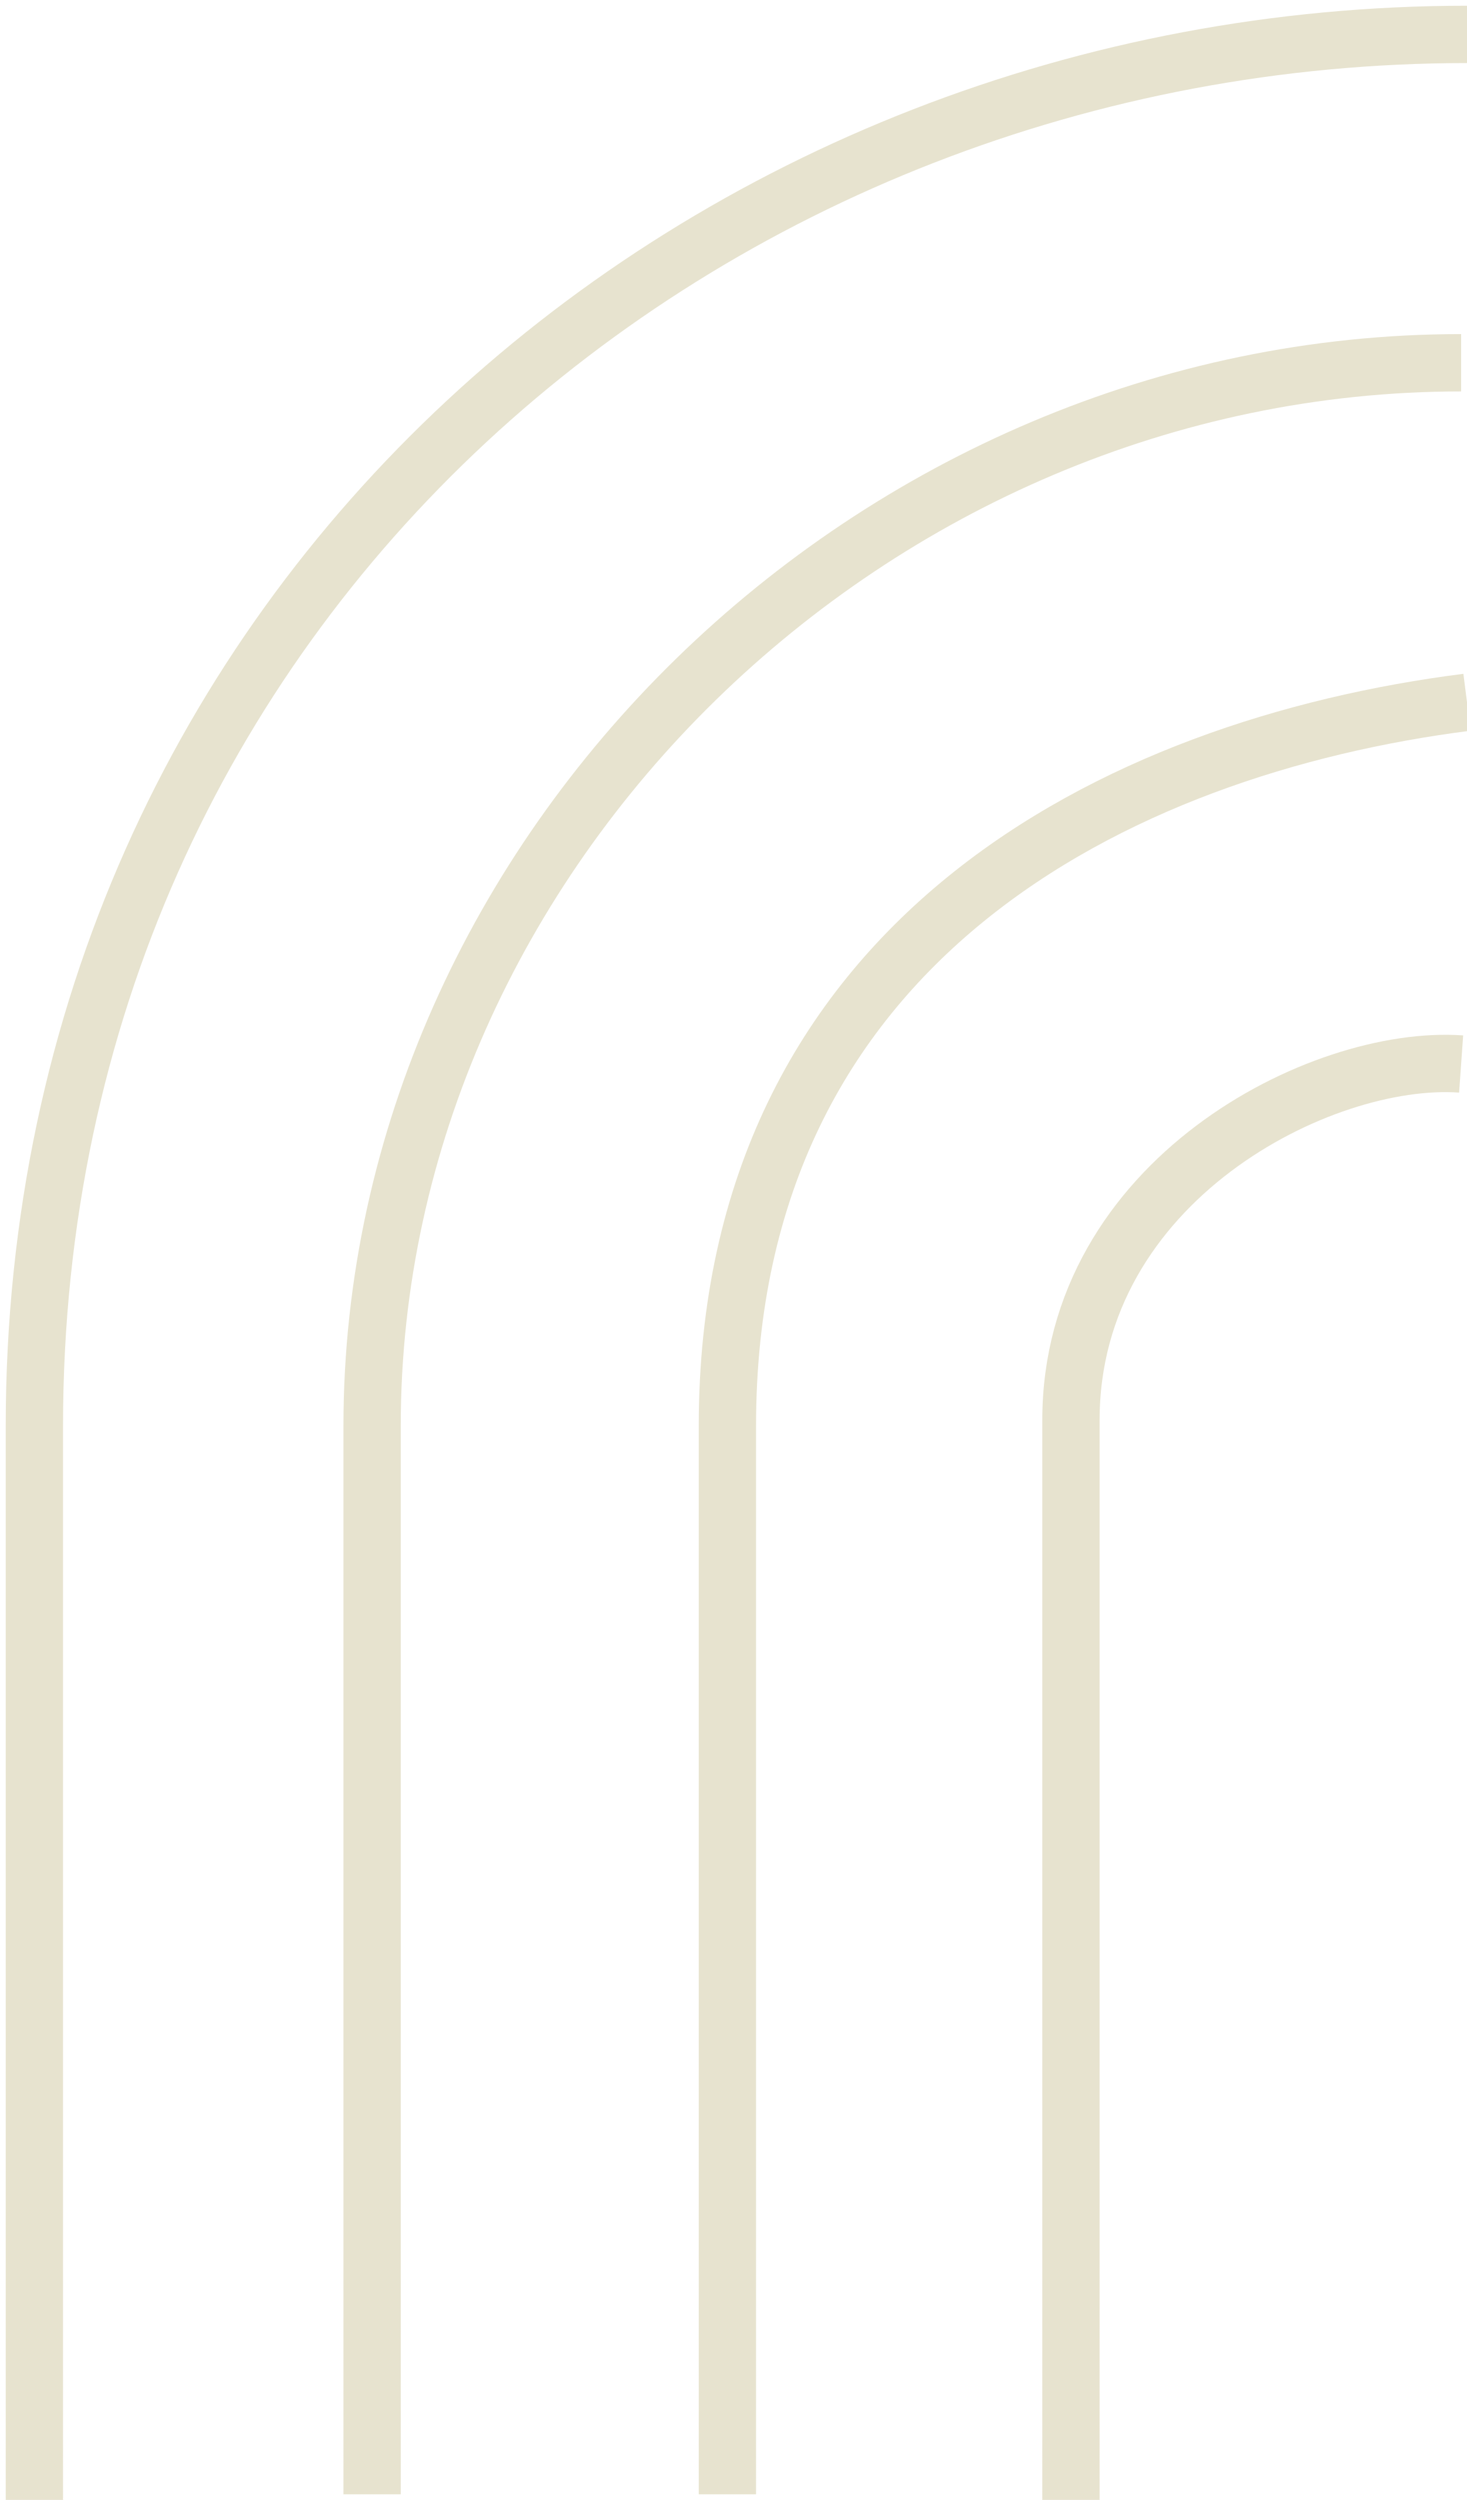
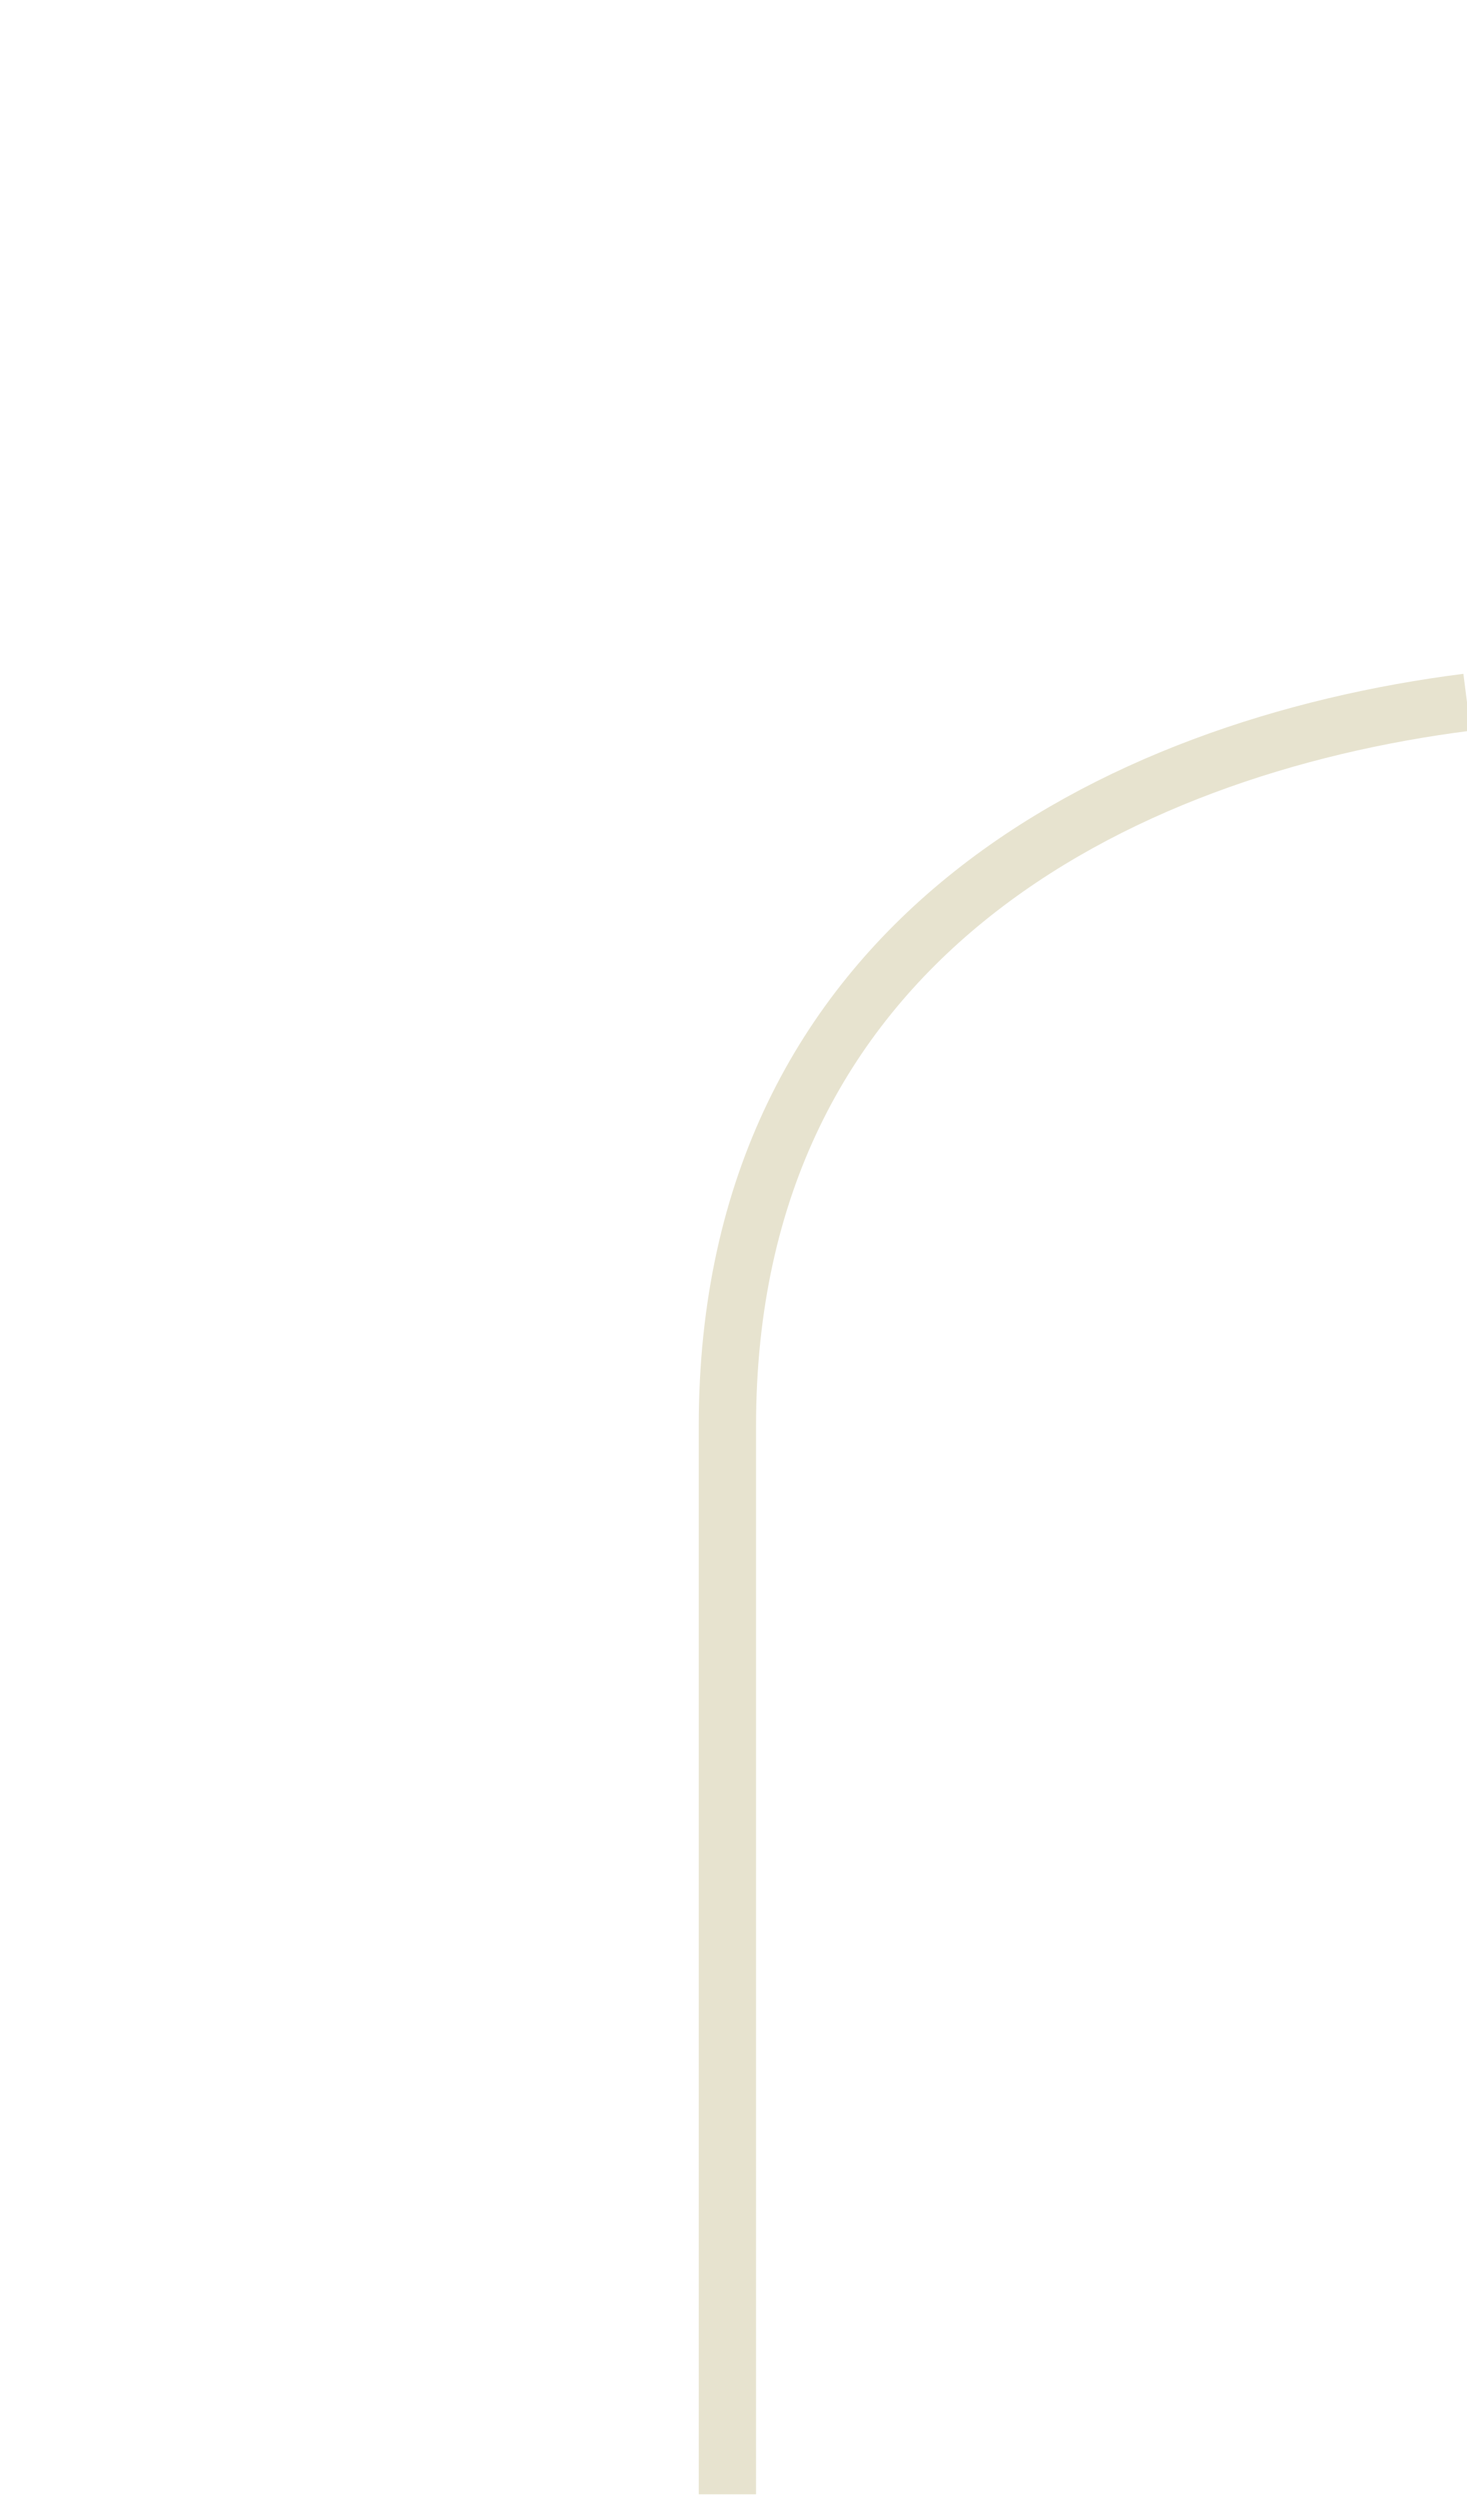
<svg xmlns="http://www.w3.org/2000/svg" width="128" height="218" viewBox="0 0 128 218" fill="none">
-   <path d="M127.488 92.785C115.253 91.916 93.443 102.977 93.443 123.846L93.443 217.999" stroke="#E7E3CF" stroke-width="5" />
  <path d="M128 61.239C97.385 65.134 63.468 82.109 63.468 124.332L63.468 217.515" stroke="#E7E3CF" stroke-width="5" />
-   <path d="M127.488 31.634C76.166 31.634 32.467 74.343 32.467 124.332L32.467 217.515" stroke="#E7E3CF" stroke-width="5" />
-   <path d="M128 3C61.943 3 3 52.503 3 124.332L3 218" stroke="#E7E3CF" stroke-width="5" />
</svg>